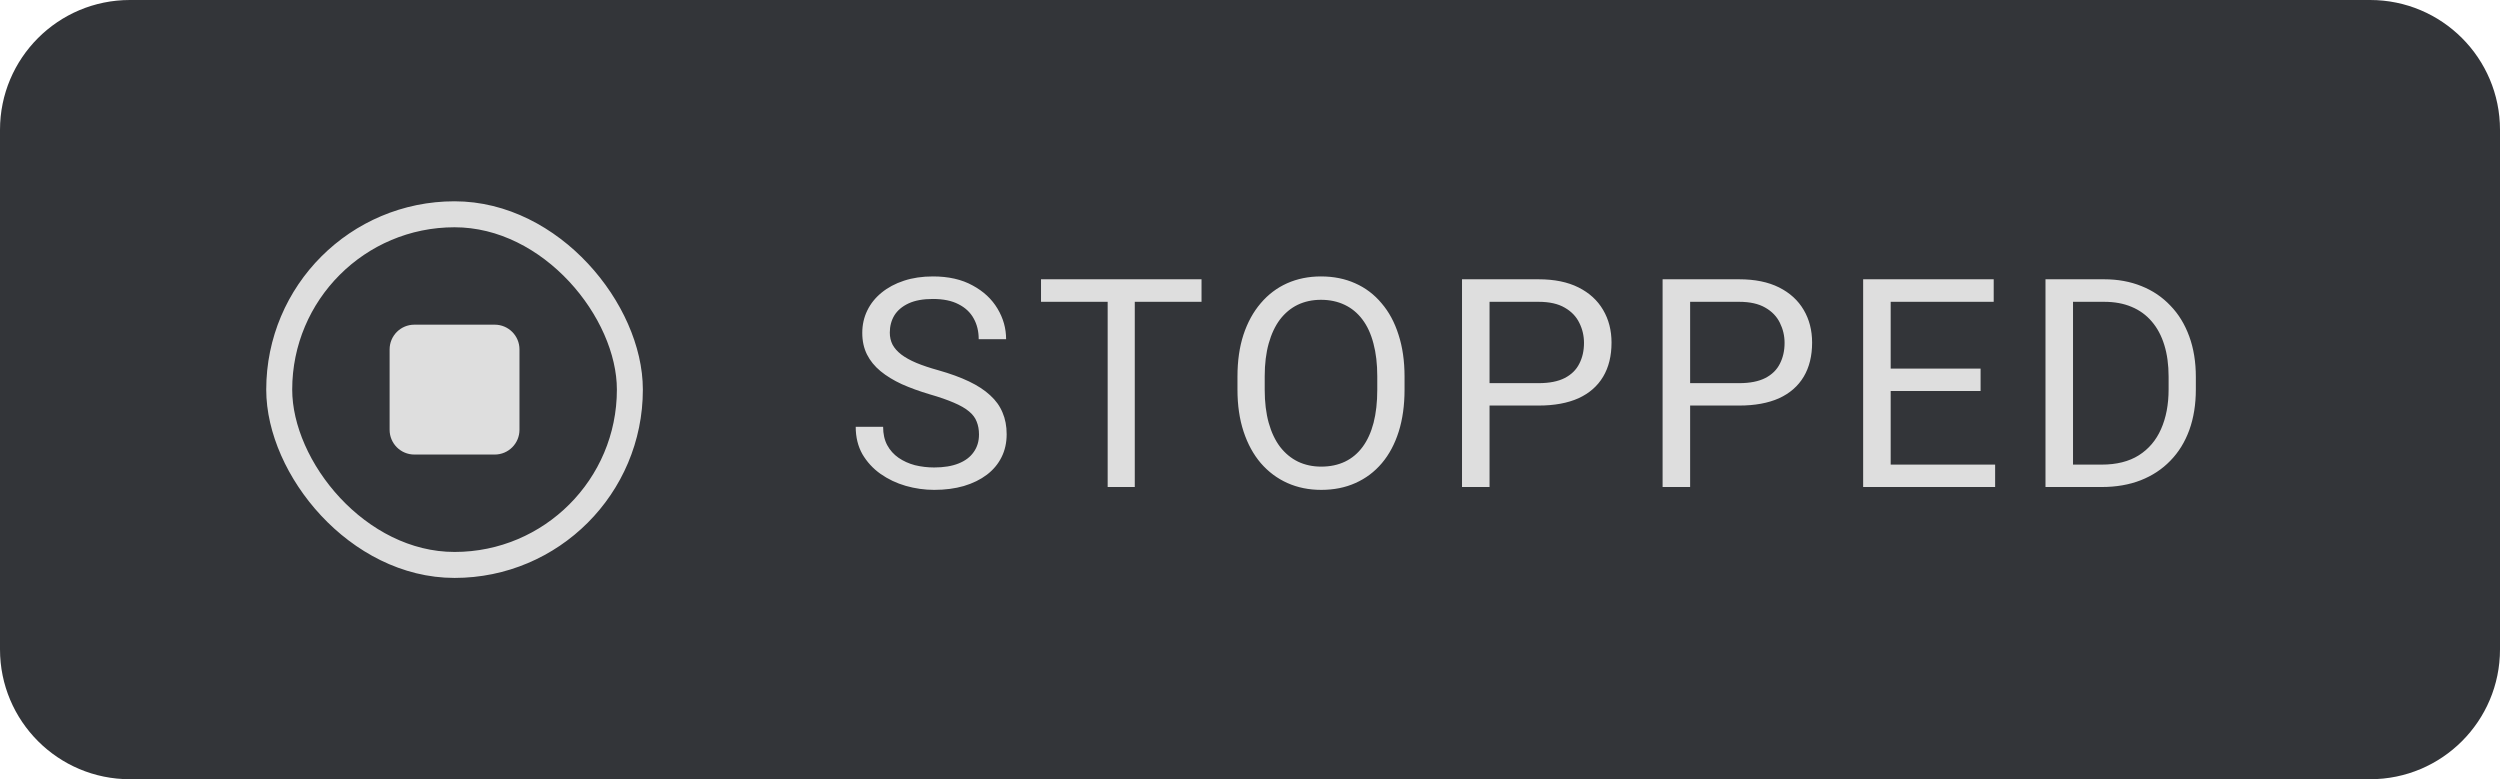
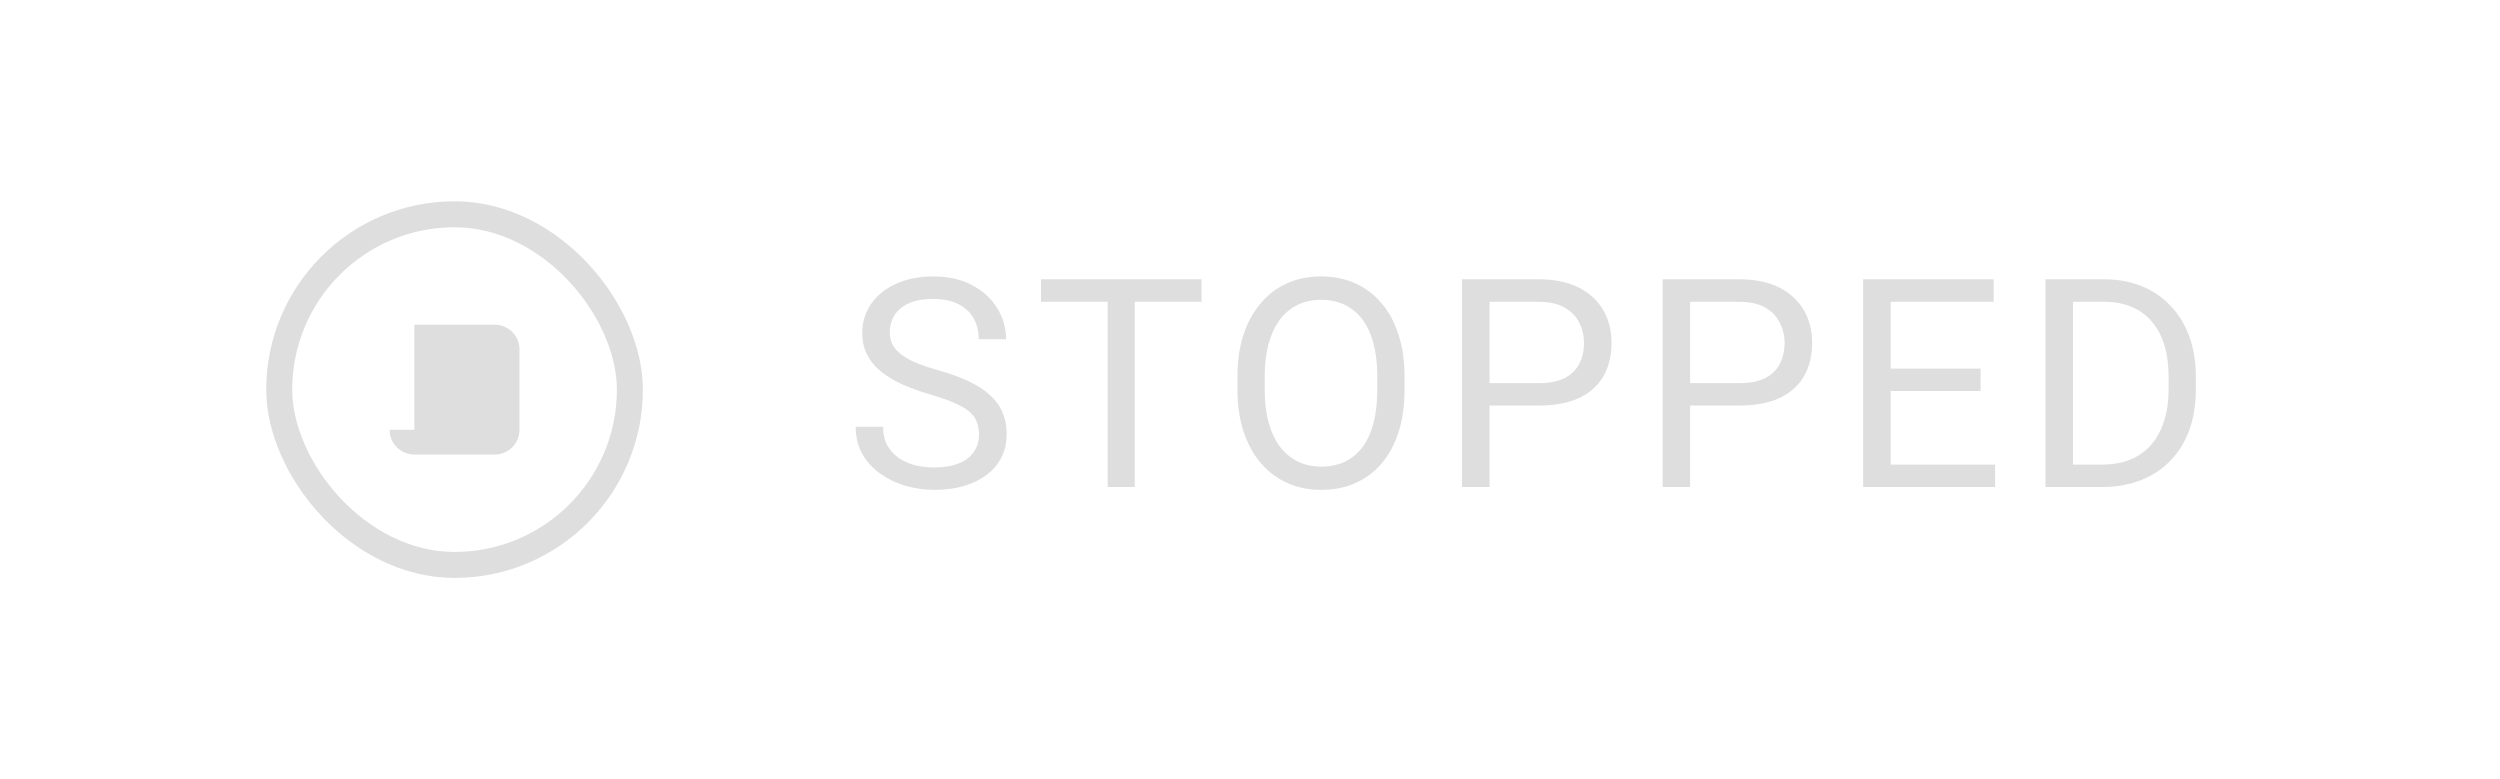
<svg xmlns="http://www.w3.org/2000/svg" width="77" height="24" viewBox="0 0 77 24" fill="none">
-   <path d="M0 4C0 1.791 1.791 0 4 0H73C75.209 0 77 1.791 77 4V20C77 22.209 75.209 24 73 24H4C1.791 24 0 22.209 0 20V4Z" fill="#333539" />
  <rect x="8.6" y="6.6" width="10.8" height="10.8" rx="5.4" stroke="#DEDEDE" stroke-width="0.8" />
-   <path d="M12 13.238C12 13.659 12.341 14 12.762 14H15.238C15.659 14 16 13.659 16 13.238V10.762C16 10.341 15.659 10 15.238 10H12.762C12.341 10 12 10.341 12 10.762V13.238Z" fill="#DEDEDE" />
+   <path d="M12 13.238C12 13.659 12.341 14 12.762 14H15.238C15.659 14 16 13.659 16 13.238V10.762C16 10.341 15.659 10 15.238 10H12.762V13.238Z" fill="#DEDEDE" />
  <path d="M30.153 13.383C30.153 13.233 30.129 13.102 30.082 12.987C30.039 12.87 29.959 12.765 29.845 12.671C29.734 12.577 29.579 12.488 29.379 12.403C29.183 12.318 28.934 12.231 28.632 12.144C28.316 12.05 28.03 11.946 27.775 11.832C27.52 11.714 27.302 11.581 27.121 11.432C26.939 11.282 26.8 11.111 26.703 10.918C26.606 10.724 26.558 10.503 26.558 10.254C26.558 10.005 26.609 9.775 26.712 9.564C26.814 9.353 26.961 9.17 27.151 9.015C27.345 8.856 27.575 8.733 27.841 8.646C28.108 8.558 28.405 8.514 28.733 8.514C29.214 8.514 29.621 8.606 29.955 8.791C30.292 8.972 30.548 9.211 30.724 9.507C30.9 9.8 30.988 10.113 30.988 10.447H30.144C30.144 10.207 30.093 9.995 29.99 9.81C29.888 9.623 29.732 9.476 29.524 9.371C29.316 9.262 29.053 9.208 28.733 9.208C28.432 9.208 28.183 9.253 27.986 9.344C27.79 9.435 27.644 9.558 27.547 9.713C27.453 9.869 27.406 10.046 27.406 10.245C27.406 10.38 27.434 10.503 27.49 10.614C27.548 10.723 27.638 10.824 27.758 10.918C27.881 11.011 28.036 11.098 28.224 11.177C28.414 11.256 28.641 11.332 28.905 11.405C29.268 11.508 29.581 11.622 29.845 11.748C30.109 11.874 30.326 12.016 30.496 12.174C30.669 12.33 30.796 12.507 30.878 12.706C30.963 12.902 31.005 13.125 31.005 13.374C31.005 13.635 30.953 13.871 30.847 14.082C30.742 14.293 30.591 14.473 30.395 14.622C30.198 14.771 29.962 14.887 29.687 14.969C29.415 15.048 29.11 15.088 28.773 15.088C28.477 15.088 28.186 15.047 27.898 14.965C27.614 14.883 27.355 14.76 27.121 14.596C26.889 14.432 26.703 14.229 26.562 13.989C26.425 13.746 26.356 13.465 26.356 13.146H27.2C27.2 13.365 27.242 13.554 27.327 13.712C27.412 13.868 27.528 13.997 27.674 14.099C27.824 14.202 27.992 14.278 28.18 14.328C28.37 14.374 28.568 14.398 28.773 14.398C29.069 14.398 29.319 14.357 29.524 14.275C29.73 14.193 29.885 14.076 29.99 13.923C30.099 13.771 30.153 13.591 30.153 13.383ZM34.951 8.602V15H34.116V8.602H34.951ZM37.007 8.602V9.296H32.063V8.602H37.007ZM43.26 11.599V12.003C43.26 12.483 43.2 12.914 43.08 13.295C42.959 13.676 42.787 13.999 42.561 14.266C42.335 14.533 42.065 14.736 41.748 14.877C41.435 15.018 41.083 15.088 40.693 15.088C40.315 15.088 39.968 15.018 39.652 14.877C39.338 14.736 39.066 14.533 38.834 14.266C38.606 13.999 38.429 13.676 38.303 13.295C38.177 12.914 38.114 12.483 38.114 12.003V11.599C38.114 11.118 38.175 10.689 38.298 10.311C38.424 9.93 38.602 9.606 38.83 9.34C39.059 9.07 39.33 8.865 39.643 8.725C39.959 8.584 40.307 8.514 40.685 8.514C41.074 8.514 41.426 8.584 41.739 8.725C42.056 8.865 42.327 9.07 42.552 9.34C42.781 9.606 42.955 9.93 43.075 10.311C43.198 10.689 43.26 11.118 43.26 11.599ZM42.42 12.003V11.59C42.42 11.209 42.381 10.872 42.302 10.579C42.226 10.286 42.113 10.04 41.963 9.841C41.814 9.642 41.631 9.491 41.414 9.388C41.2 9.286 40.957 9.234 40.685 9.234C40.421 9.234 40.182 9.286 39.968 9.388C39.757 9.491 39.576 9.642 39.423 9.841C39.274 10.04 39.158 10.286 39.076 10.579C38.994 10.872 38.953 11.209 38.953 11.59V12.003C38.953 12.387 38.994 12.727 39.076 13.023C39.158 13.315 39.275 13.563 39.428 13.765C39.583 13.964 39.766 14.115 39.977 14.218C40.191 14.32 40.43 14.372 40.693 14.372C40.969 14.372 41.213 14.32 41.427 14.218C41.641 14.115 41.821 13.964 41.968 13.765C42.117 13.563 42.23 13.315 42.306 13.023C42.382 12.727 42.42 12.387 42.42 12.003ZM47.39 12.491H45.68V11.801H47.39C47.721 11.801 47.989 11.748 48.194 11.643C48.399 11.537 48.548 11.391 48.642 11.203C48.739 11.016 48.787 10.802 48.787 10.562C48.787 10.342 48.739 10.135 48.642 9.942C48.548 9.749 48.399 9.593 48.194 9.476C47.989 9.356 47.721 9.296 47.39 9.296H45.878V15H45.03V8.602H47.39C47.873 8.602 48.282 8.685 48.616 8.852C48.95 9.019 49.203 9.25 49.376 9.546C49.549 9.839 49.635 10.175 49.635 10.553C49.635 10.963 49.549 11.313 49.376 11.603C49.203 11.893 48.95 12.114 48.616 12.267C48.282 12.416 47.873 12.491 47.39 12.491ZM53.567 12.491H51.858V11.801H53.567C53.898 11.801 54.166 11.748 54.372 11.643C54.577 11.537 54.726 11.391 54.82 11.203C54.916 11.016 54.965 10.802 54.965 10.562C54.965 10.342 54.916 10.135 54.82 9.942C54.726 9.749 54.577 9.593 54.372 9.476C54.166 9.356 53.898 9.296 53.567 9.296H52.056V15H51.208V8.602H53.567C54.051 8.602 54.459 8.685 54.794 8.852C55.127 9.019 55.381 9.25 55.554 9.546C55.727 9.839 55.813 10.175 55.813 10.553C55.813 10.963 55.727 11.313 55.554 11.603C55.381 11.893 55.127 12.114 54.794 12.267C54.459 12.416 54.051 12.491 53.567 12.491ZM61.45 14.31V15H58.062V14.31H61.45ZM58.233 8.602V15H57.385V8.602H58.233ZM61.002 11.352V12.043H58.062V11.352H61.002ZM61.406 8.602V9.296H58.062V8.602H61.406ZM64.732 15H63.396L63.405 14.31H64.732C65.189 14.31 65.57 14.215 65.874 14.024C66.179 13.831 66.408 13.562 66.56 13.216C66.715 12.867 66.793 12.46 66.793 11.994V11.603C66.793 11.237 66.749 10.912 66.661 10.627C66.573 10.34 66.444 10.099 66.274 9.902C66.105 9.703 65.897 9.552 65.65 9.45C65.407 9.347 65.127 9.296 64.811 9.296H63.37V8.602H64.811C65.23 8.602 65.612 8.672 65.958 8.812C66.304 8.95 66.601 9.151 66.85 9.415C67.102 9.675 67.295 9.992 67.43 10.364C67.565 10.733 67.632 11.149 67.632 11.612V11.994C67.632 12.457 67.565 12.874 67.43 13.247C67.295 13.616 67.101 13.931 66.846 14.191C66.594 14.452 66.289 14.653 65.932 14.793C65.577 14.931 65.177 15 64.732 15ZM63.849 8.602V15H63.001V8.602H63.849Z" fill="#DEDEDE" />
</svg>